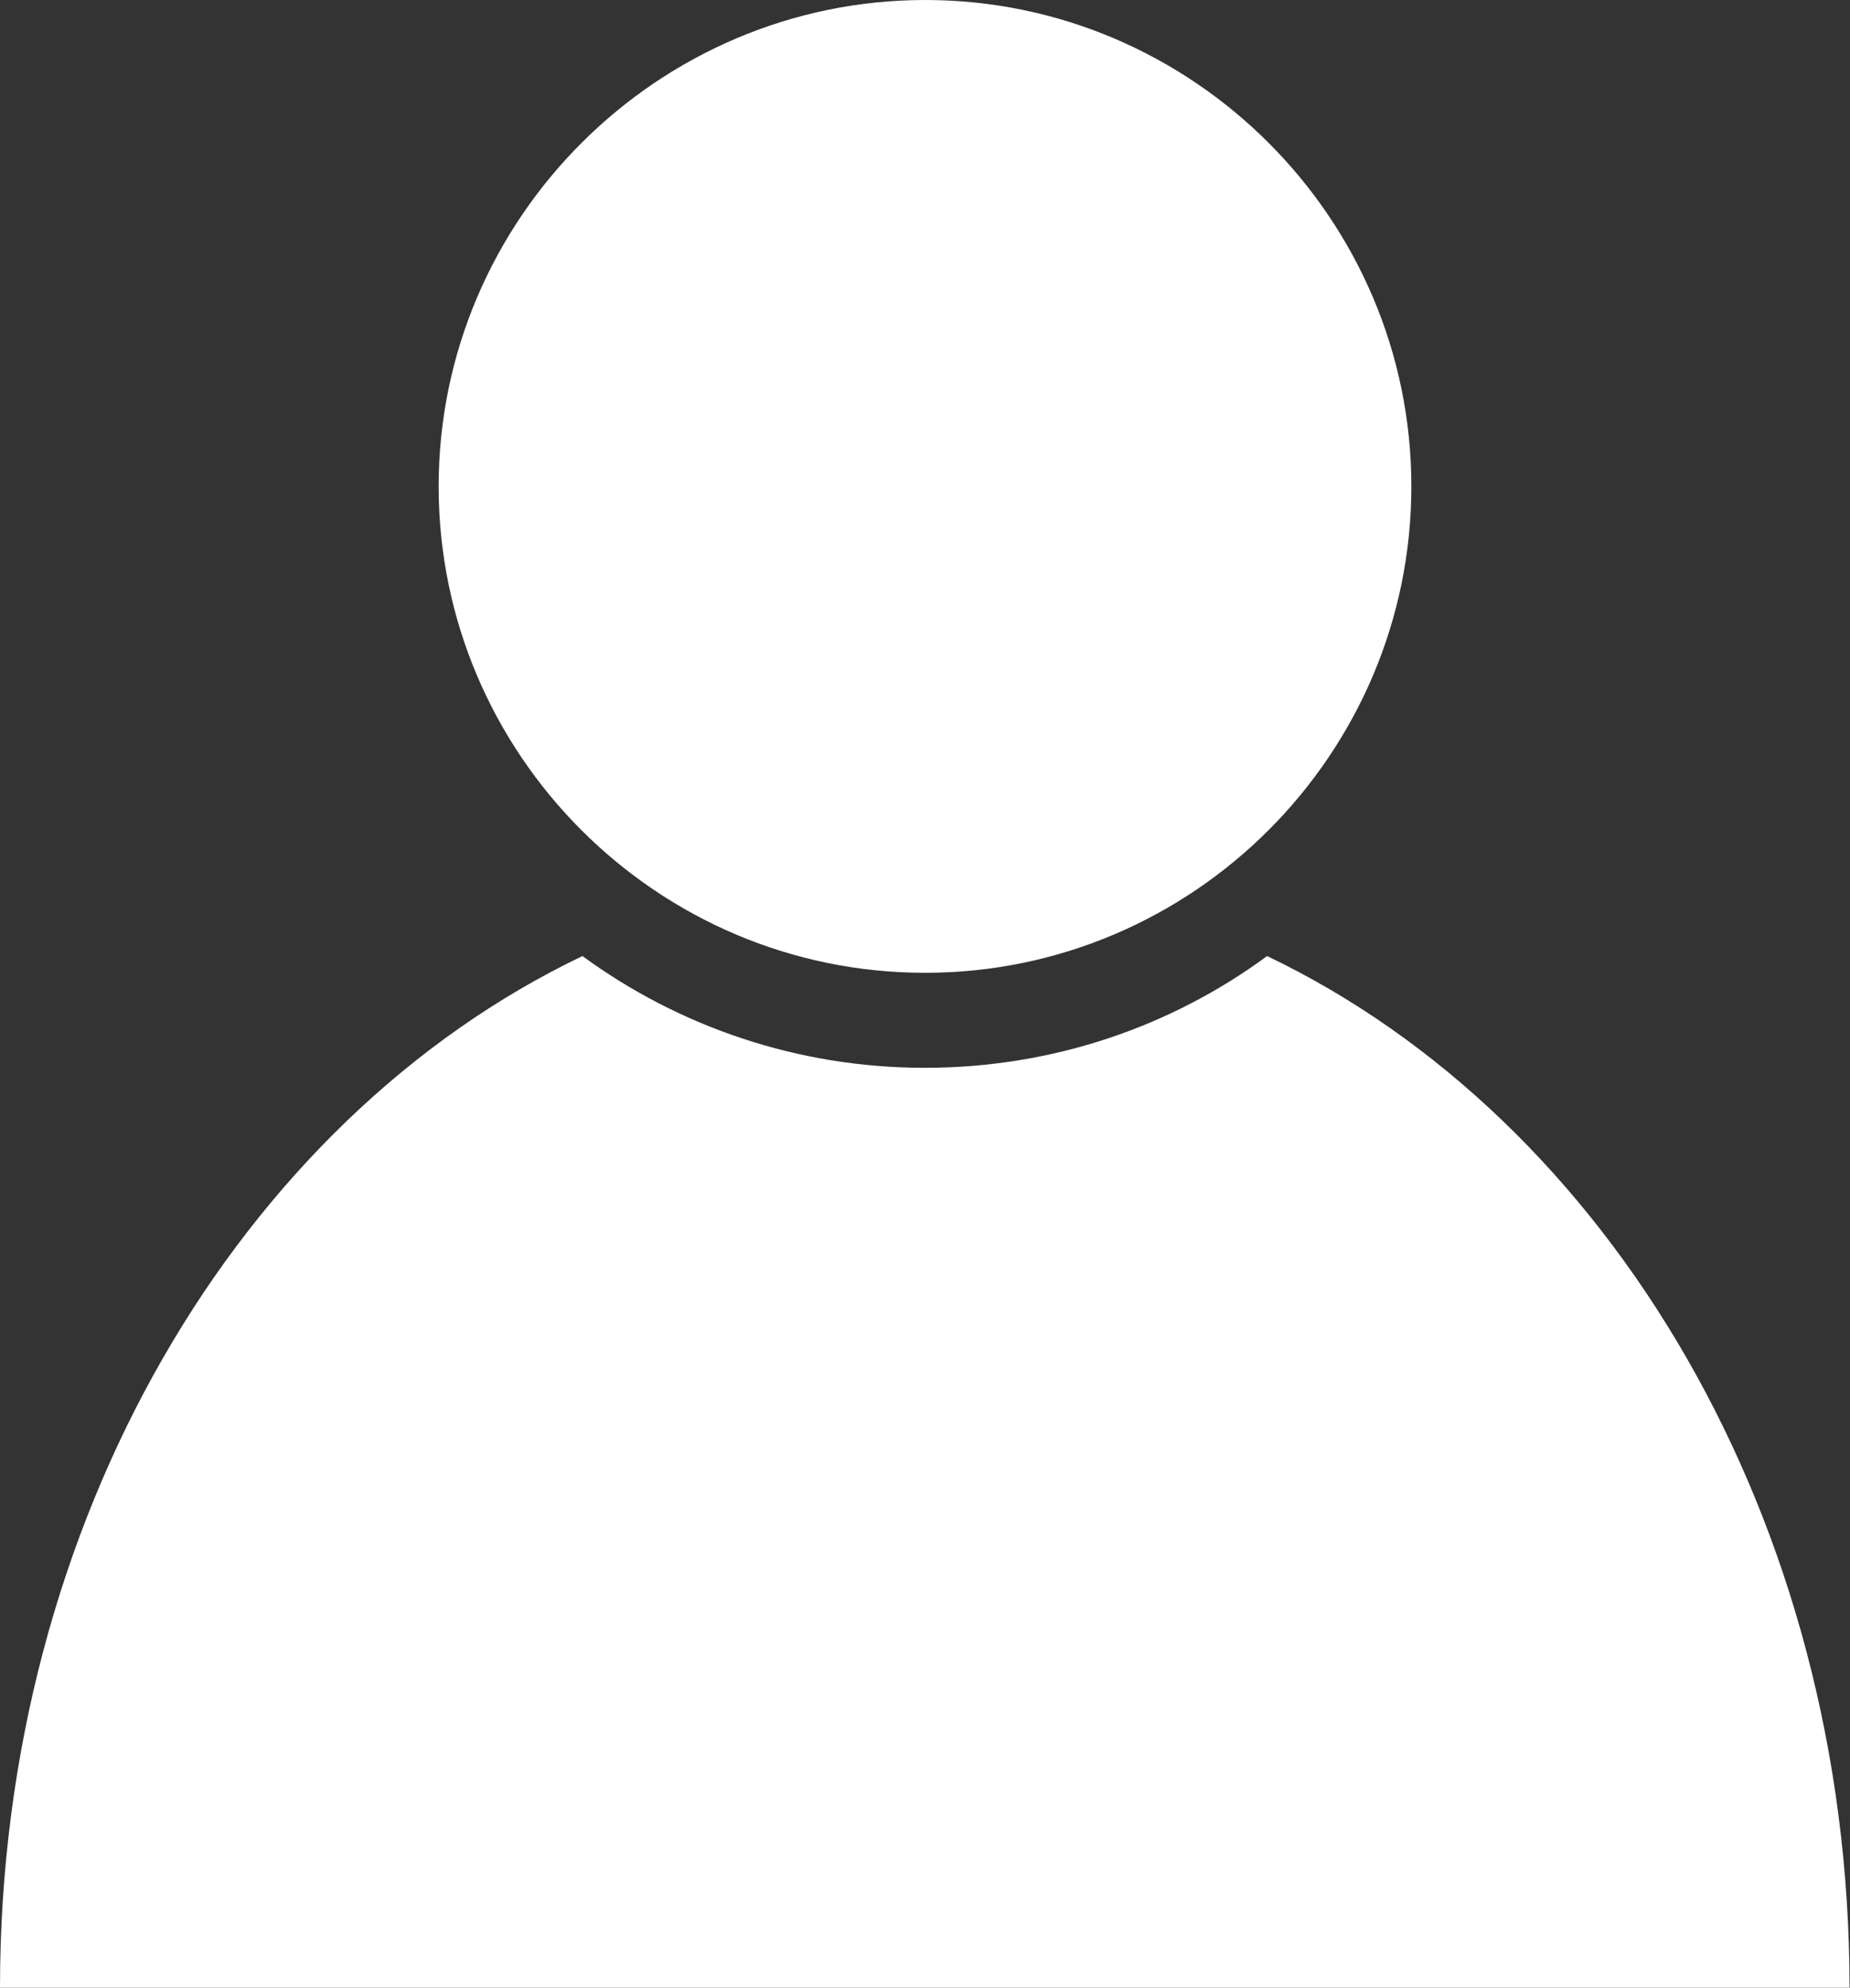
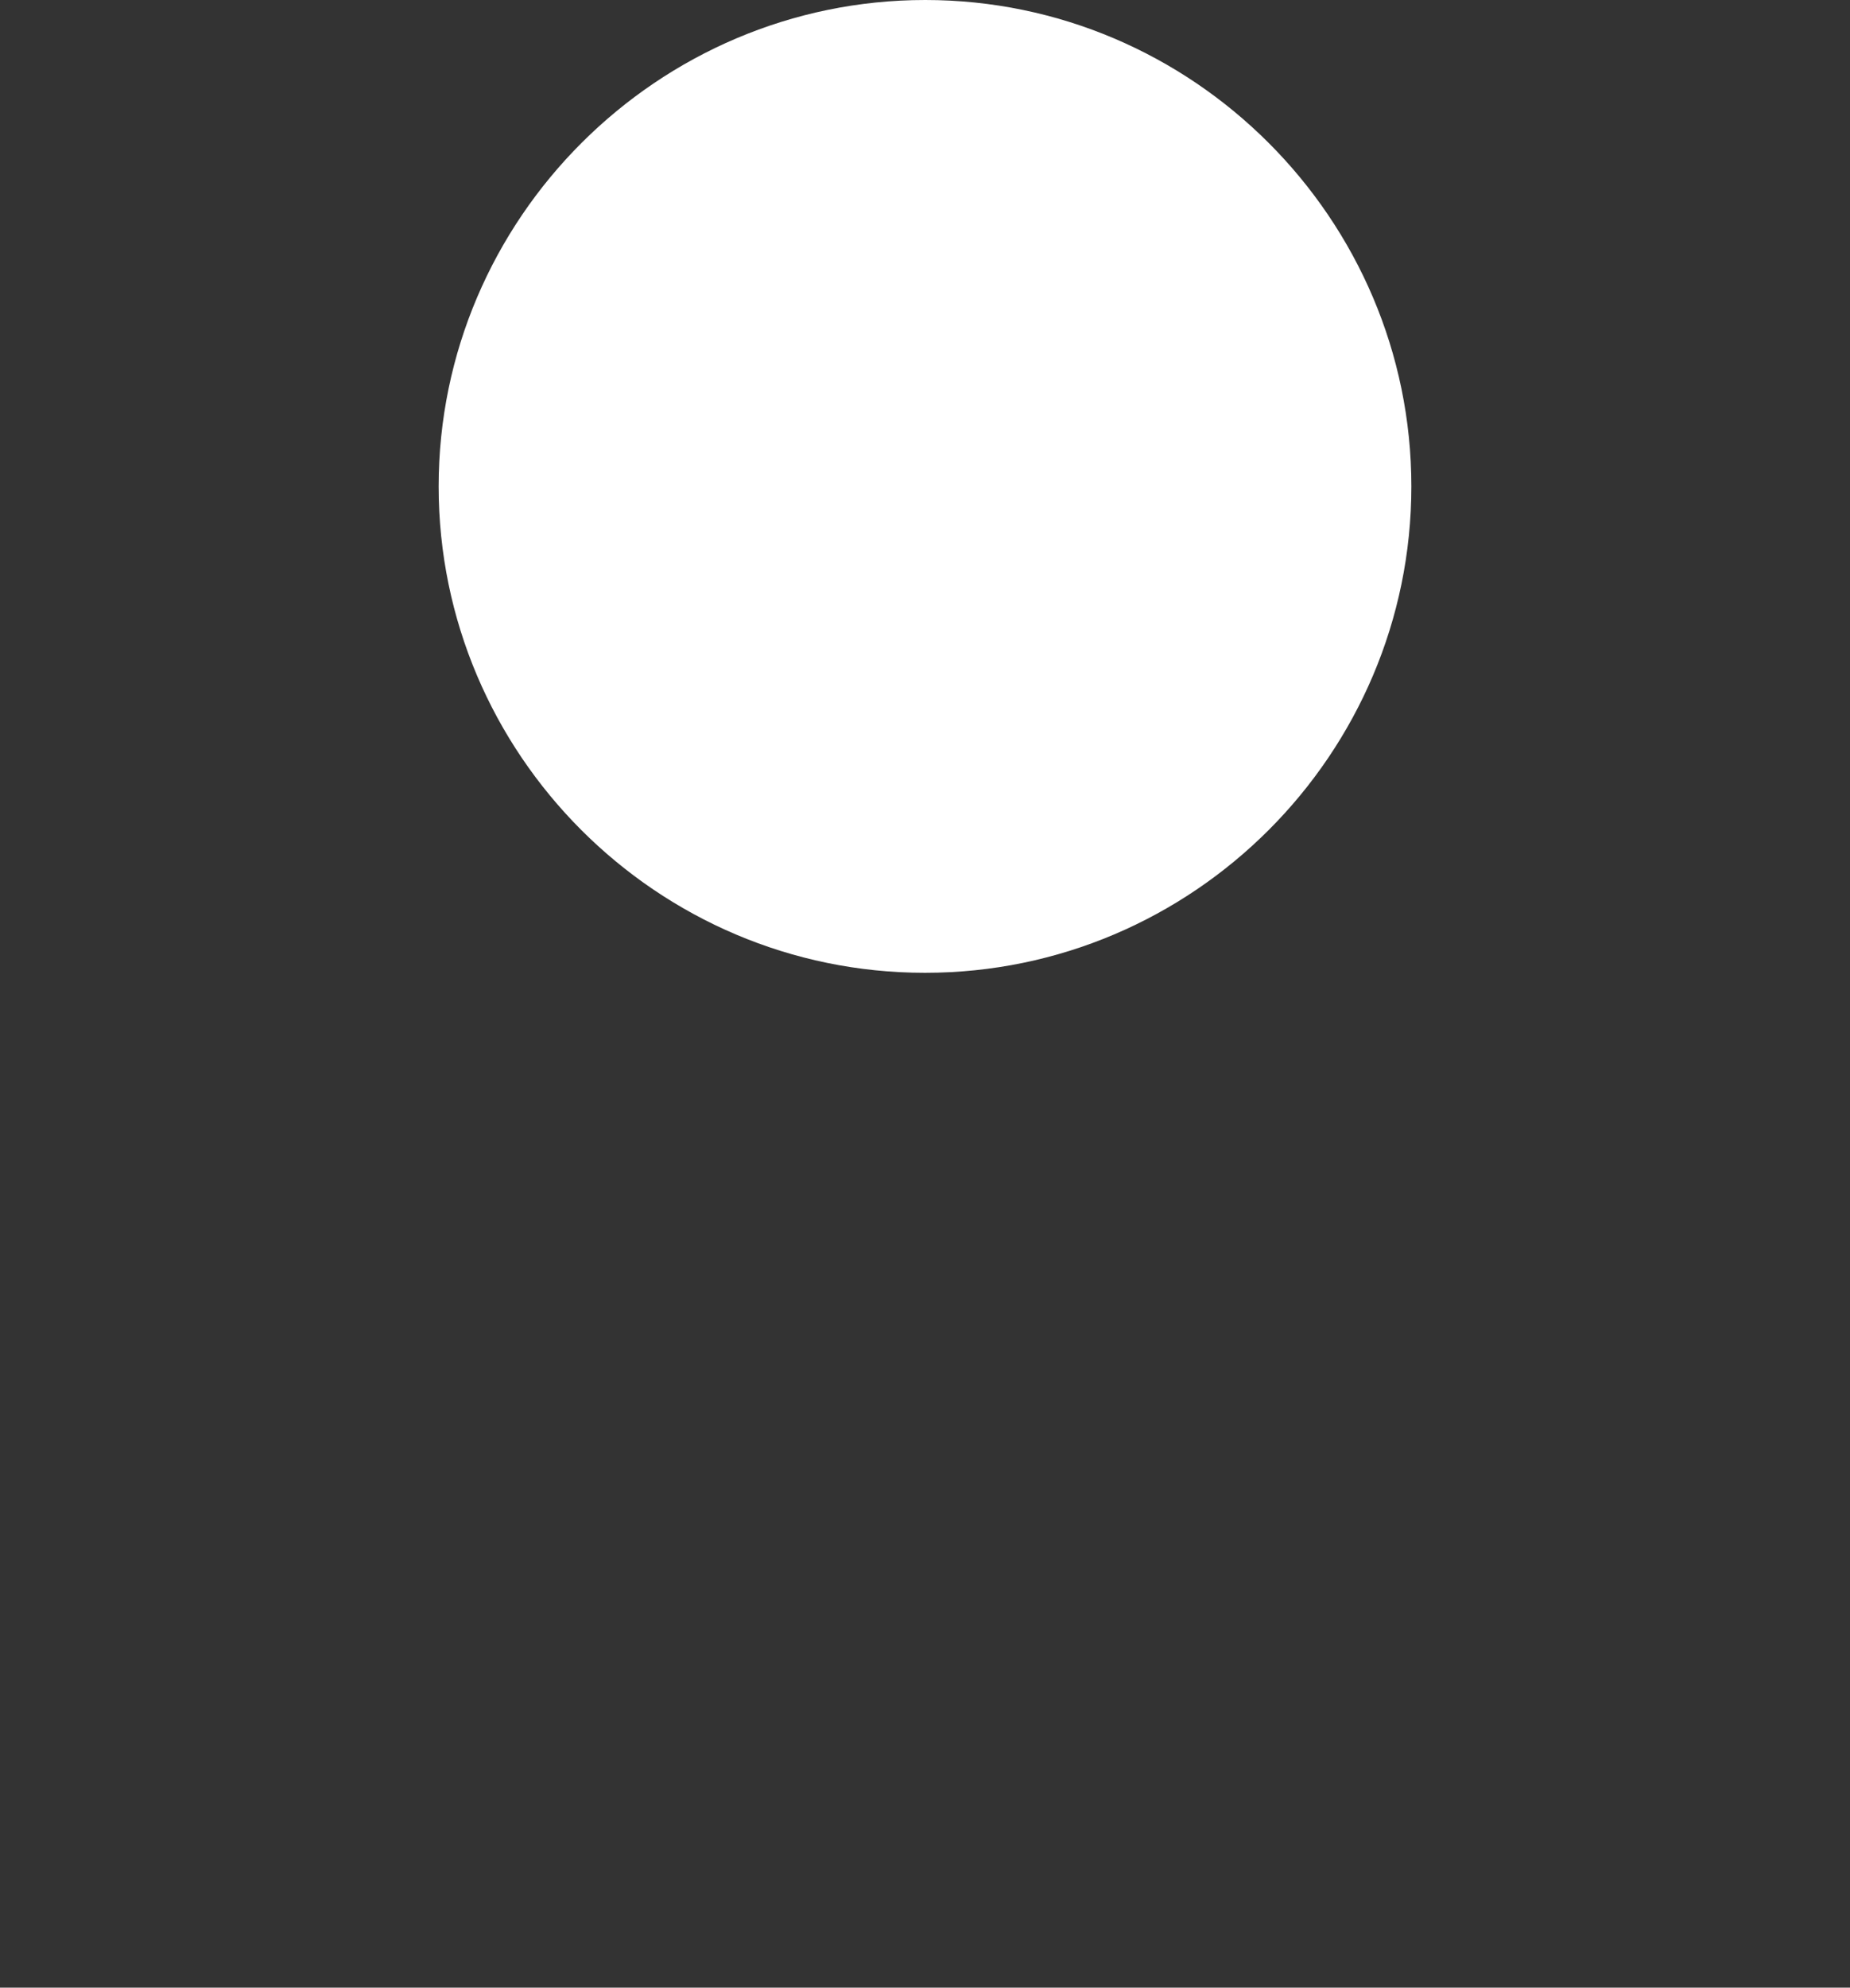
<svg xmlns="http://www.w3.org/2000/svg" id="Layer_2" data-name="Layer 2" viewBox="0 0 40.91 43.93">
  <rect x="0" y="0" width="40.91" height="43.93" fill="#333333" stroke="none" />
  <defs>
    <style>
      .cls-1 {
        fill: #fff;
        fill-rule: evenodd;
      }
    </style>
  </defs>
  <g id="_レイヤー_1" data-name="レイヤー 1">
    <g>
-       <path class="cls-1" d="M28.02,21.13c7.55,3.61,12.88,12.45,12.88,22.8H0c0-10.34,5.33-19.19,12.88-22.8,2.12,1.55,4.74,2.47,7.57,2.47s5.45-.91,7.57-2.47h0Z" />
      <path class="cls-1" d="M20.46,21.5c5.92,0,10.75-4.83,10.75-10.75S26.37,0,20.46,0,9.7,4.83,9.7,10.75s4.83,10.75,10.75,10.75h0Z" />
    </g>
  </g>
</svg>